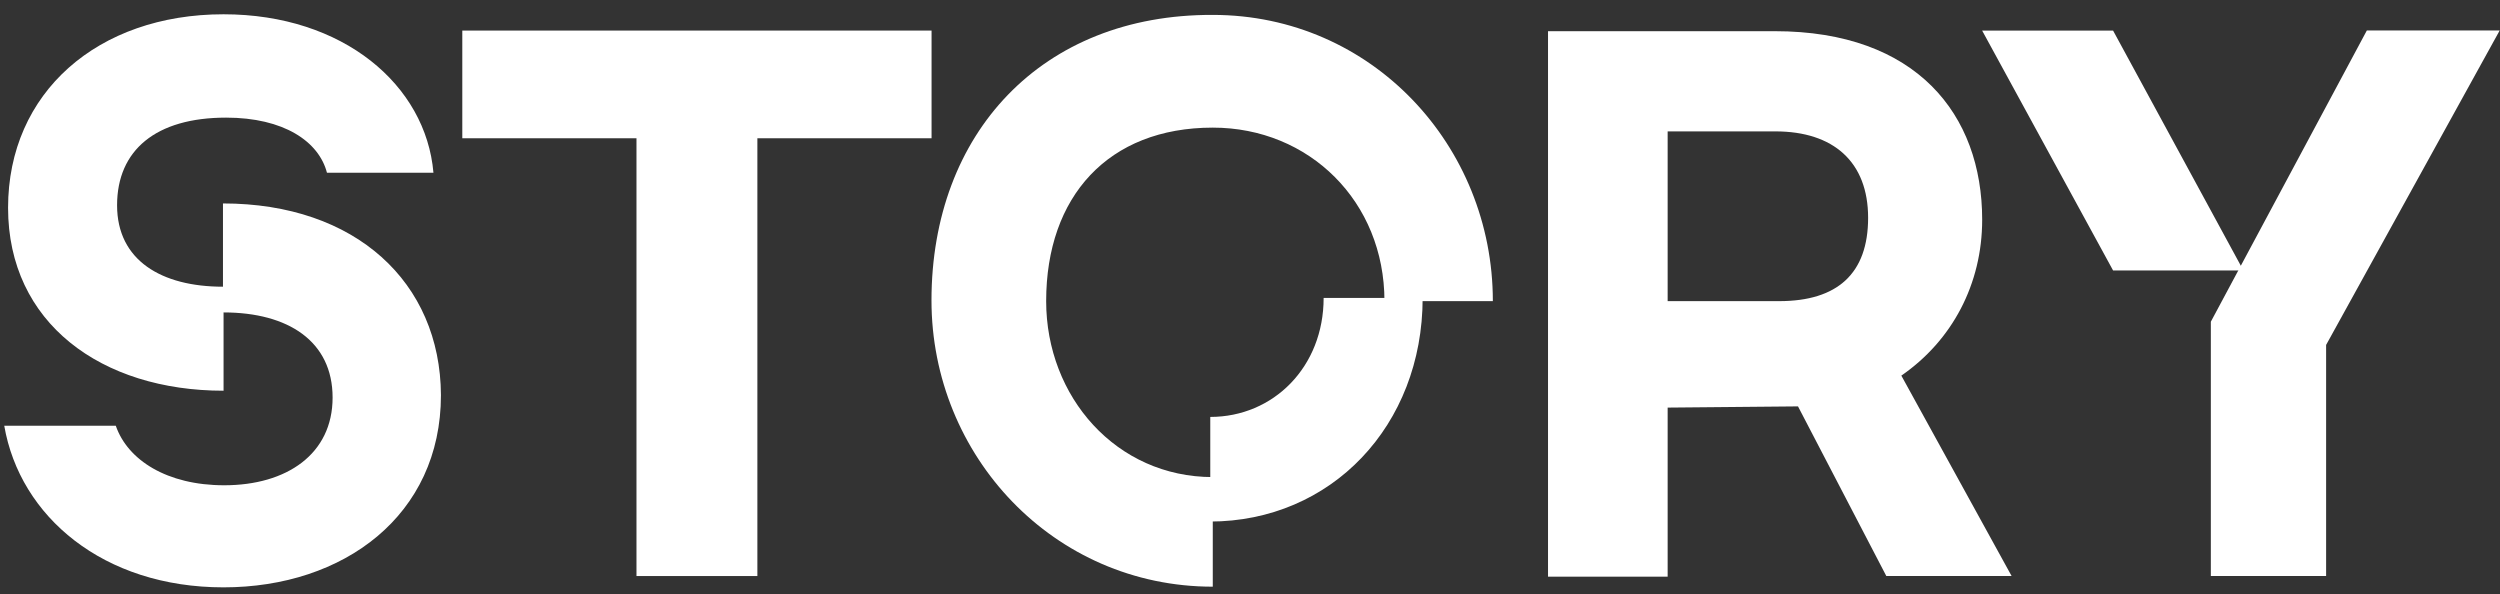
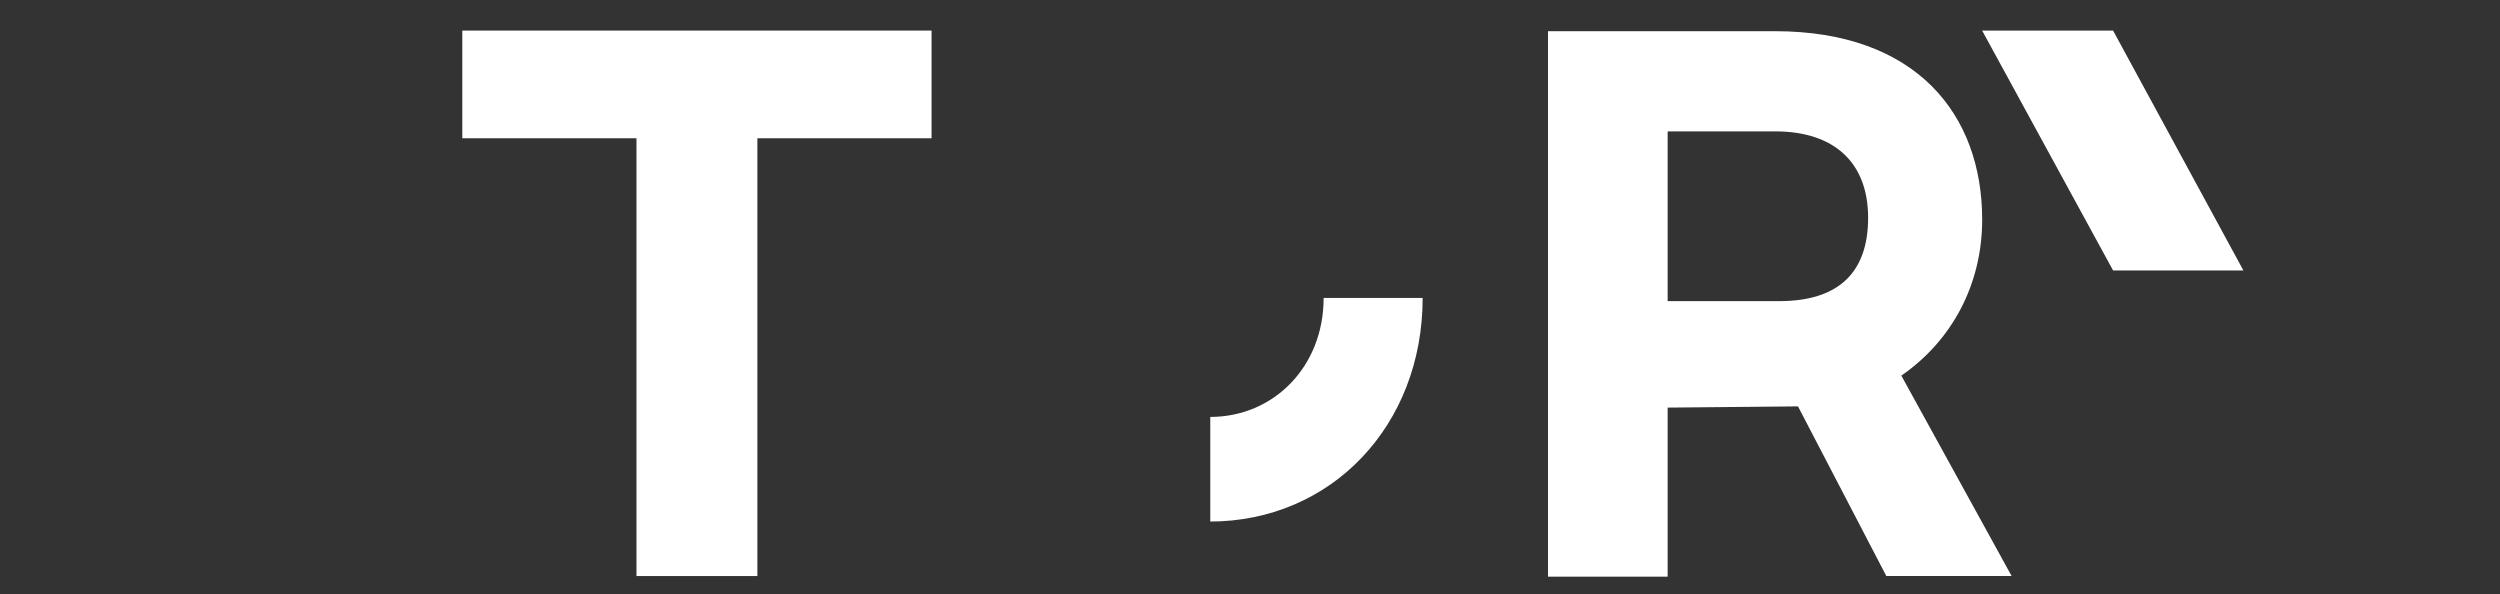
<svg xmlns="http://www.w3.org/2000/svg" width="101" height="24" viewBox="0 0 101 24" fill="none">
  <rect x="0" y="0" width="101" height="24" fill="#333333" stroke="none" />
-   <path d="M89.318 23.271H93.975V13.935L100.987 1.232H95.62L89.318 12.997V23.269V23.271Z" fill="white" />
  <path d="M90.633 10.926L85.368 1.235H80.078L85.368 10.926H90.633Z" fill="white" />
  <path d="M72.638 16.415L76.207 23.271H81.269L76.814 15.175C78.864 13.759 80.08 11.482 80.08 8.875C80.08 4.623 77.422 1.26 71.703 1.26H62.54V23.298H67.373V16.467L72.638 16.418V16.415ZM67.373 5.308H71.725C74.08 5.308 75.472 6.548 75.472 8.8C75.472 11.052 74.232 12.166 71.879 12.166H67.373V5.31V5.308Z" fill="white" />
  <path d="M25.712 23.272H30.598V5.586H37.635V1.235H18.677V5.586H25.714V23.272H25.712Z" fill="white" />
-   <path d="M9.008 8.217V11.583C6.526 11.583 4.73 10.521 4.73 8.294C4.73 6.066 6.298 4.752 9.134 4.752C11.462 4.752 12.881 5.714 13.209 6.979H17.511C17.208 3.437 13.866 0.577 9.032 0.577C3.946 0.577 0.326 3.74 0.326 8.395C0.326 13.051 4.097 15.785 9.032 15.785V12.622C11.64 12.622 13.437 13.785 13.437 16.062C13.437 18.34 11.588 19.605 9.057 19.605C6.755 19.605 5.159 18.593 4.678 17.201H0.172C0.805 20.869 4.172 23.729 9.03 23.729C13.889 23.729 17.814 20.82 17.814 15.961C17.789 11.407 14.372 8.219 9.005 8.219L9.008 8.217Z" fill="white" />
-   <path d="M48.996 19.274C45.098 19.274 42.265 16.035 42.265 12.165C42.265 7.941 44.771 5.156 48.996 5.156C52.895 5.156 55.932 8.142 55.932 12.165H60.311C60.311 5.89 55.425 0.602 48.996 0.602C42.086 0.577 37.632 5.384 37.632 12.138C37.632 18.414 42.567 23.702 48.996 23.702V19.274Z" fill="white" />
  <path d="M48.87 21.071C53.78 21.071 57.475 17.199 57.475 12.037H53.475C53.475 14.82 51.45 16.844 48.895 16.844V21.069H48.87V21.071Z" fill="white" />
</svg>